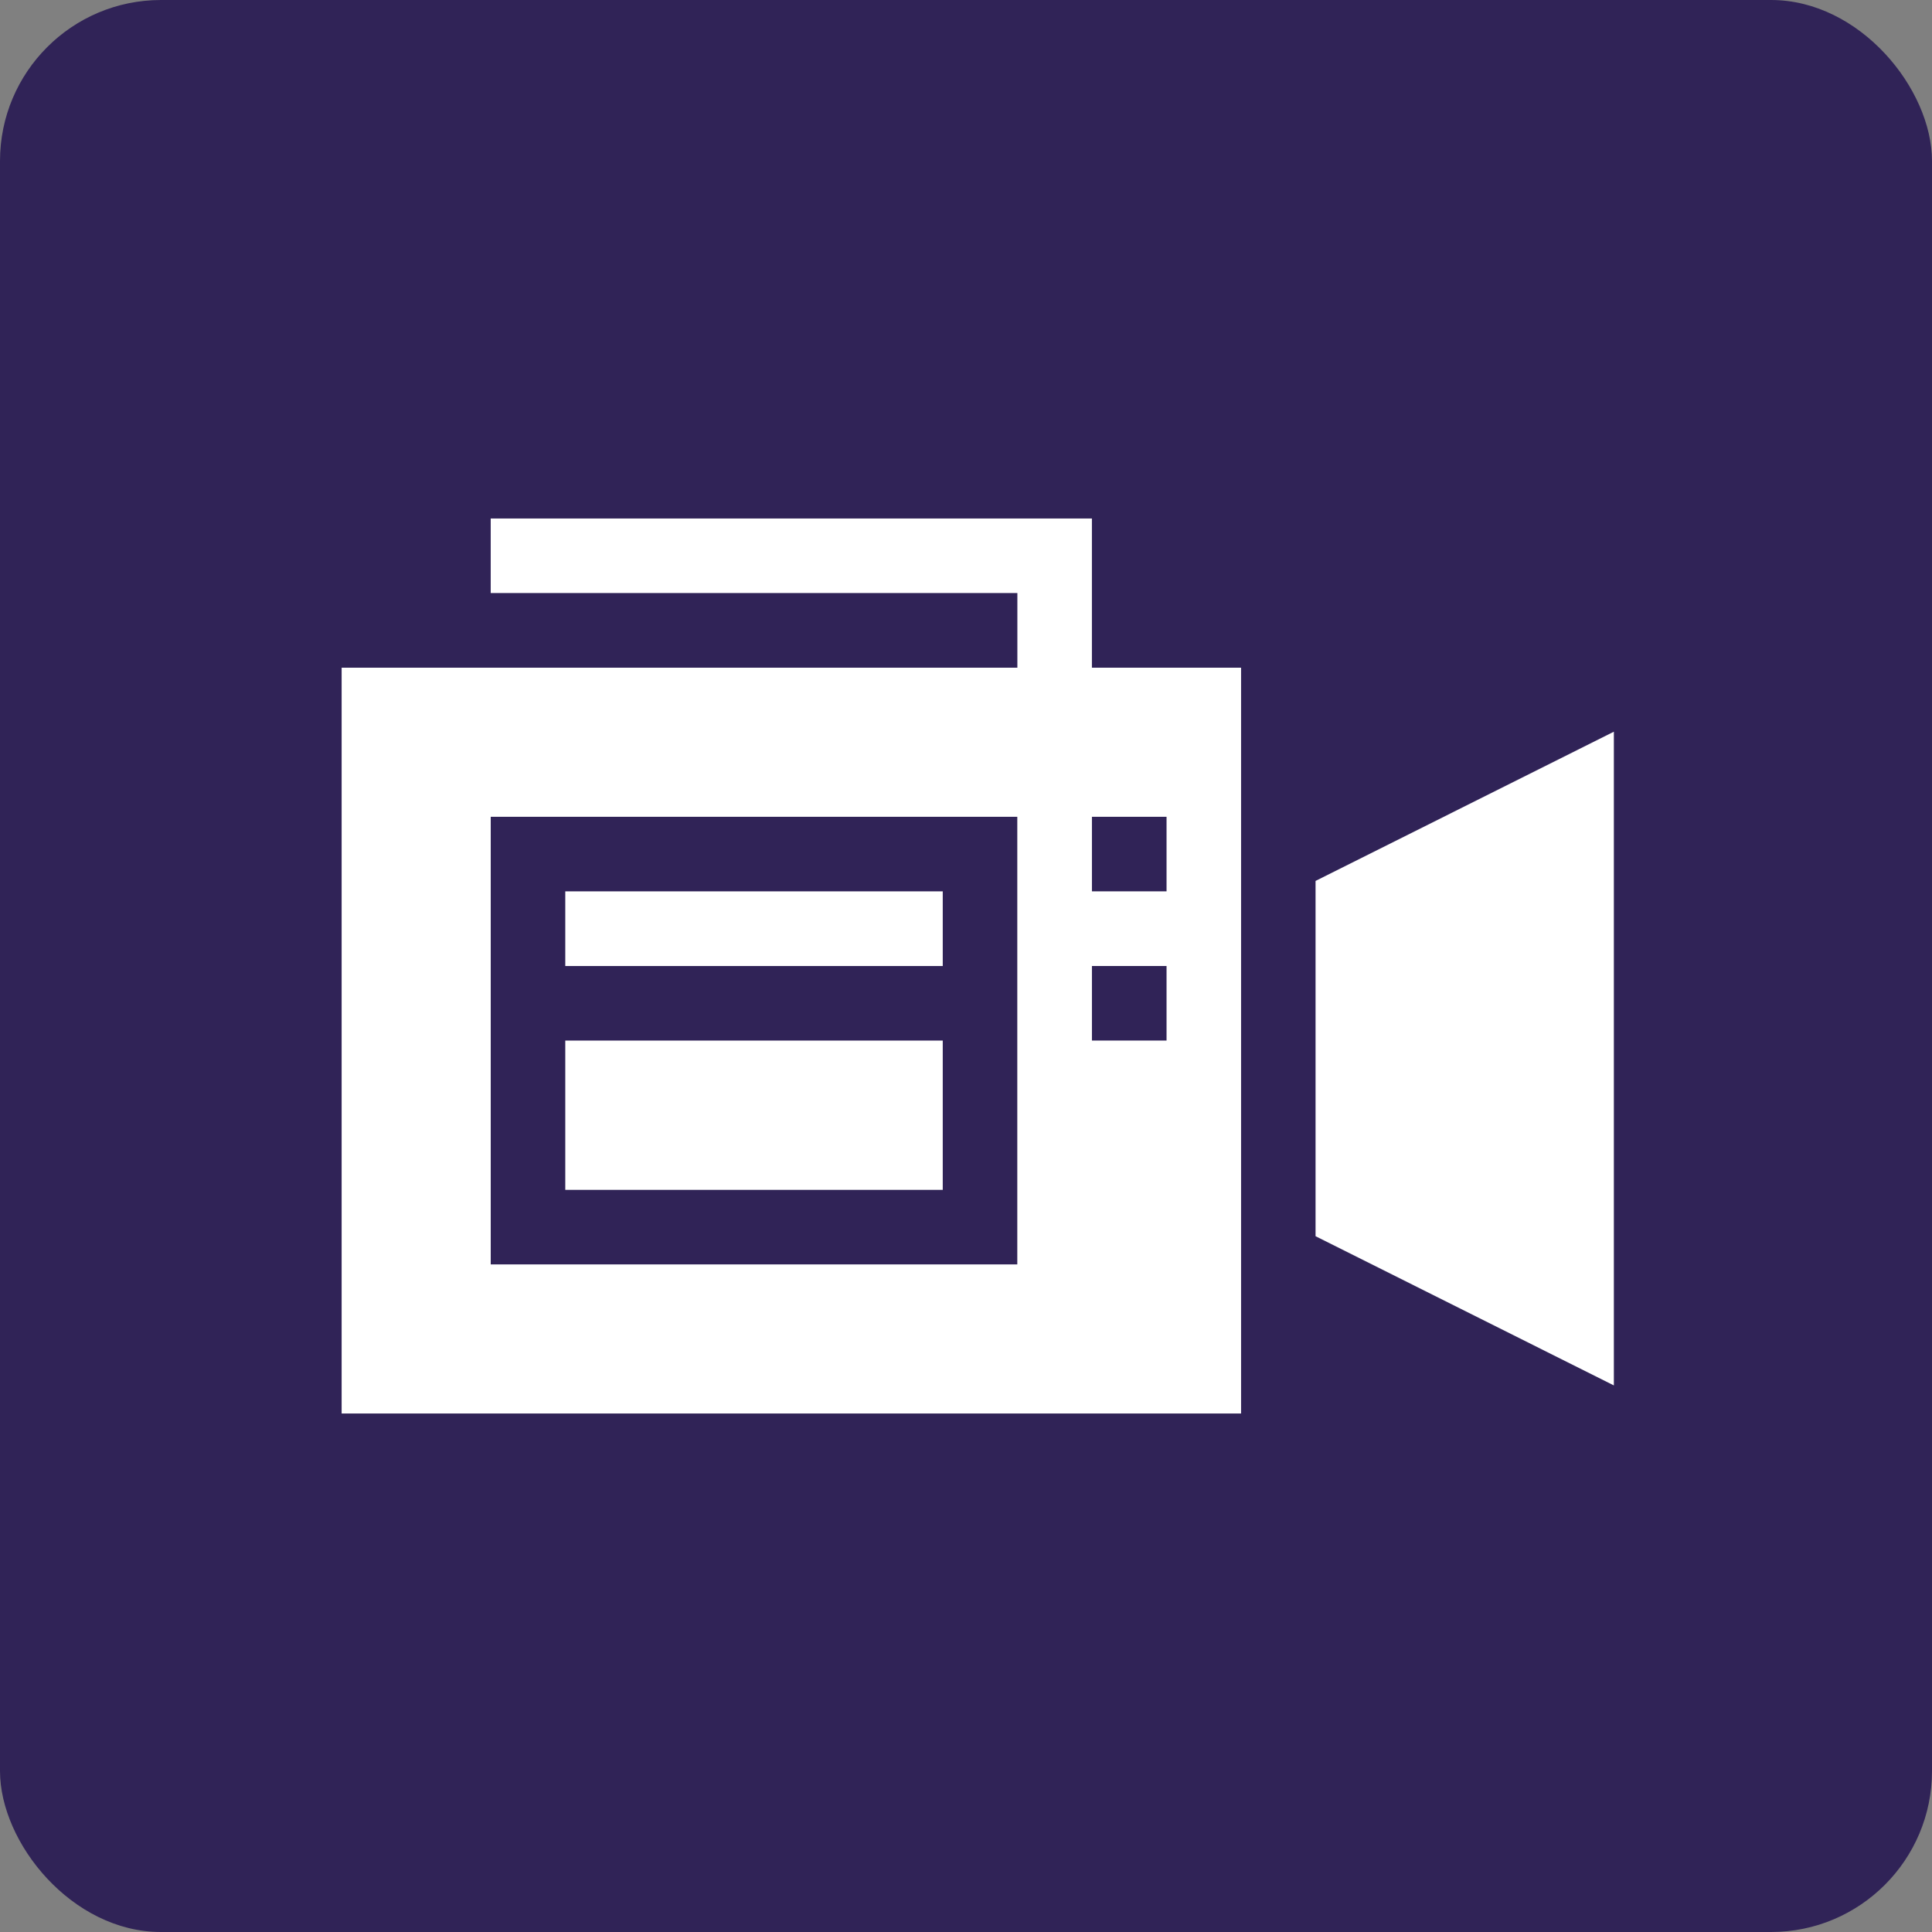
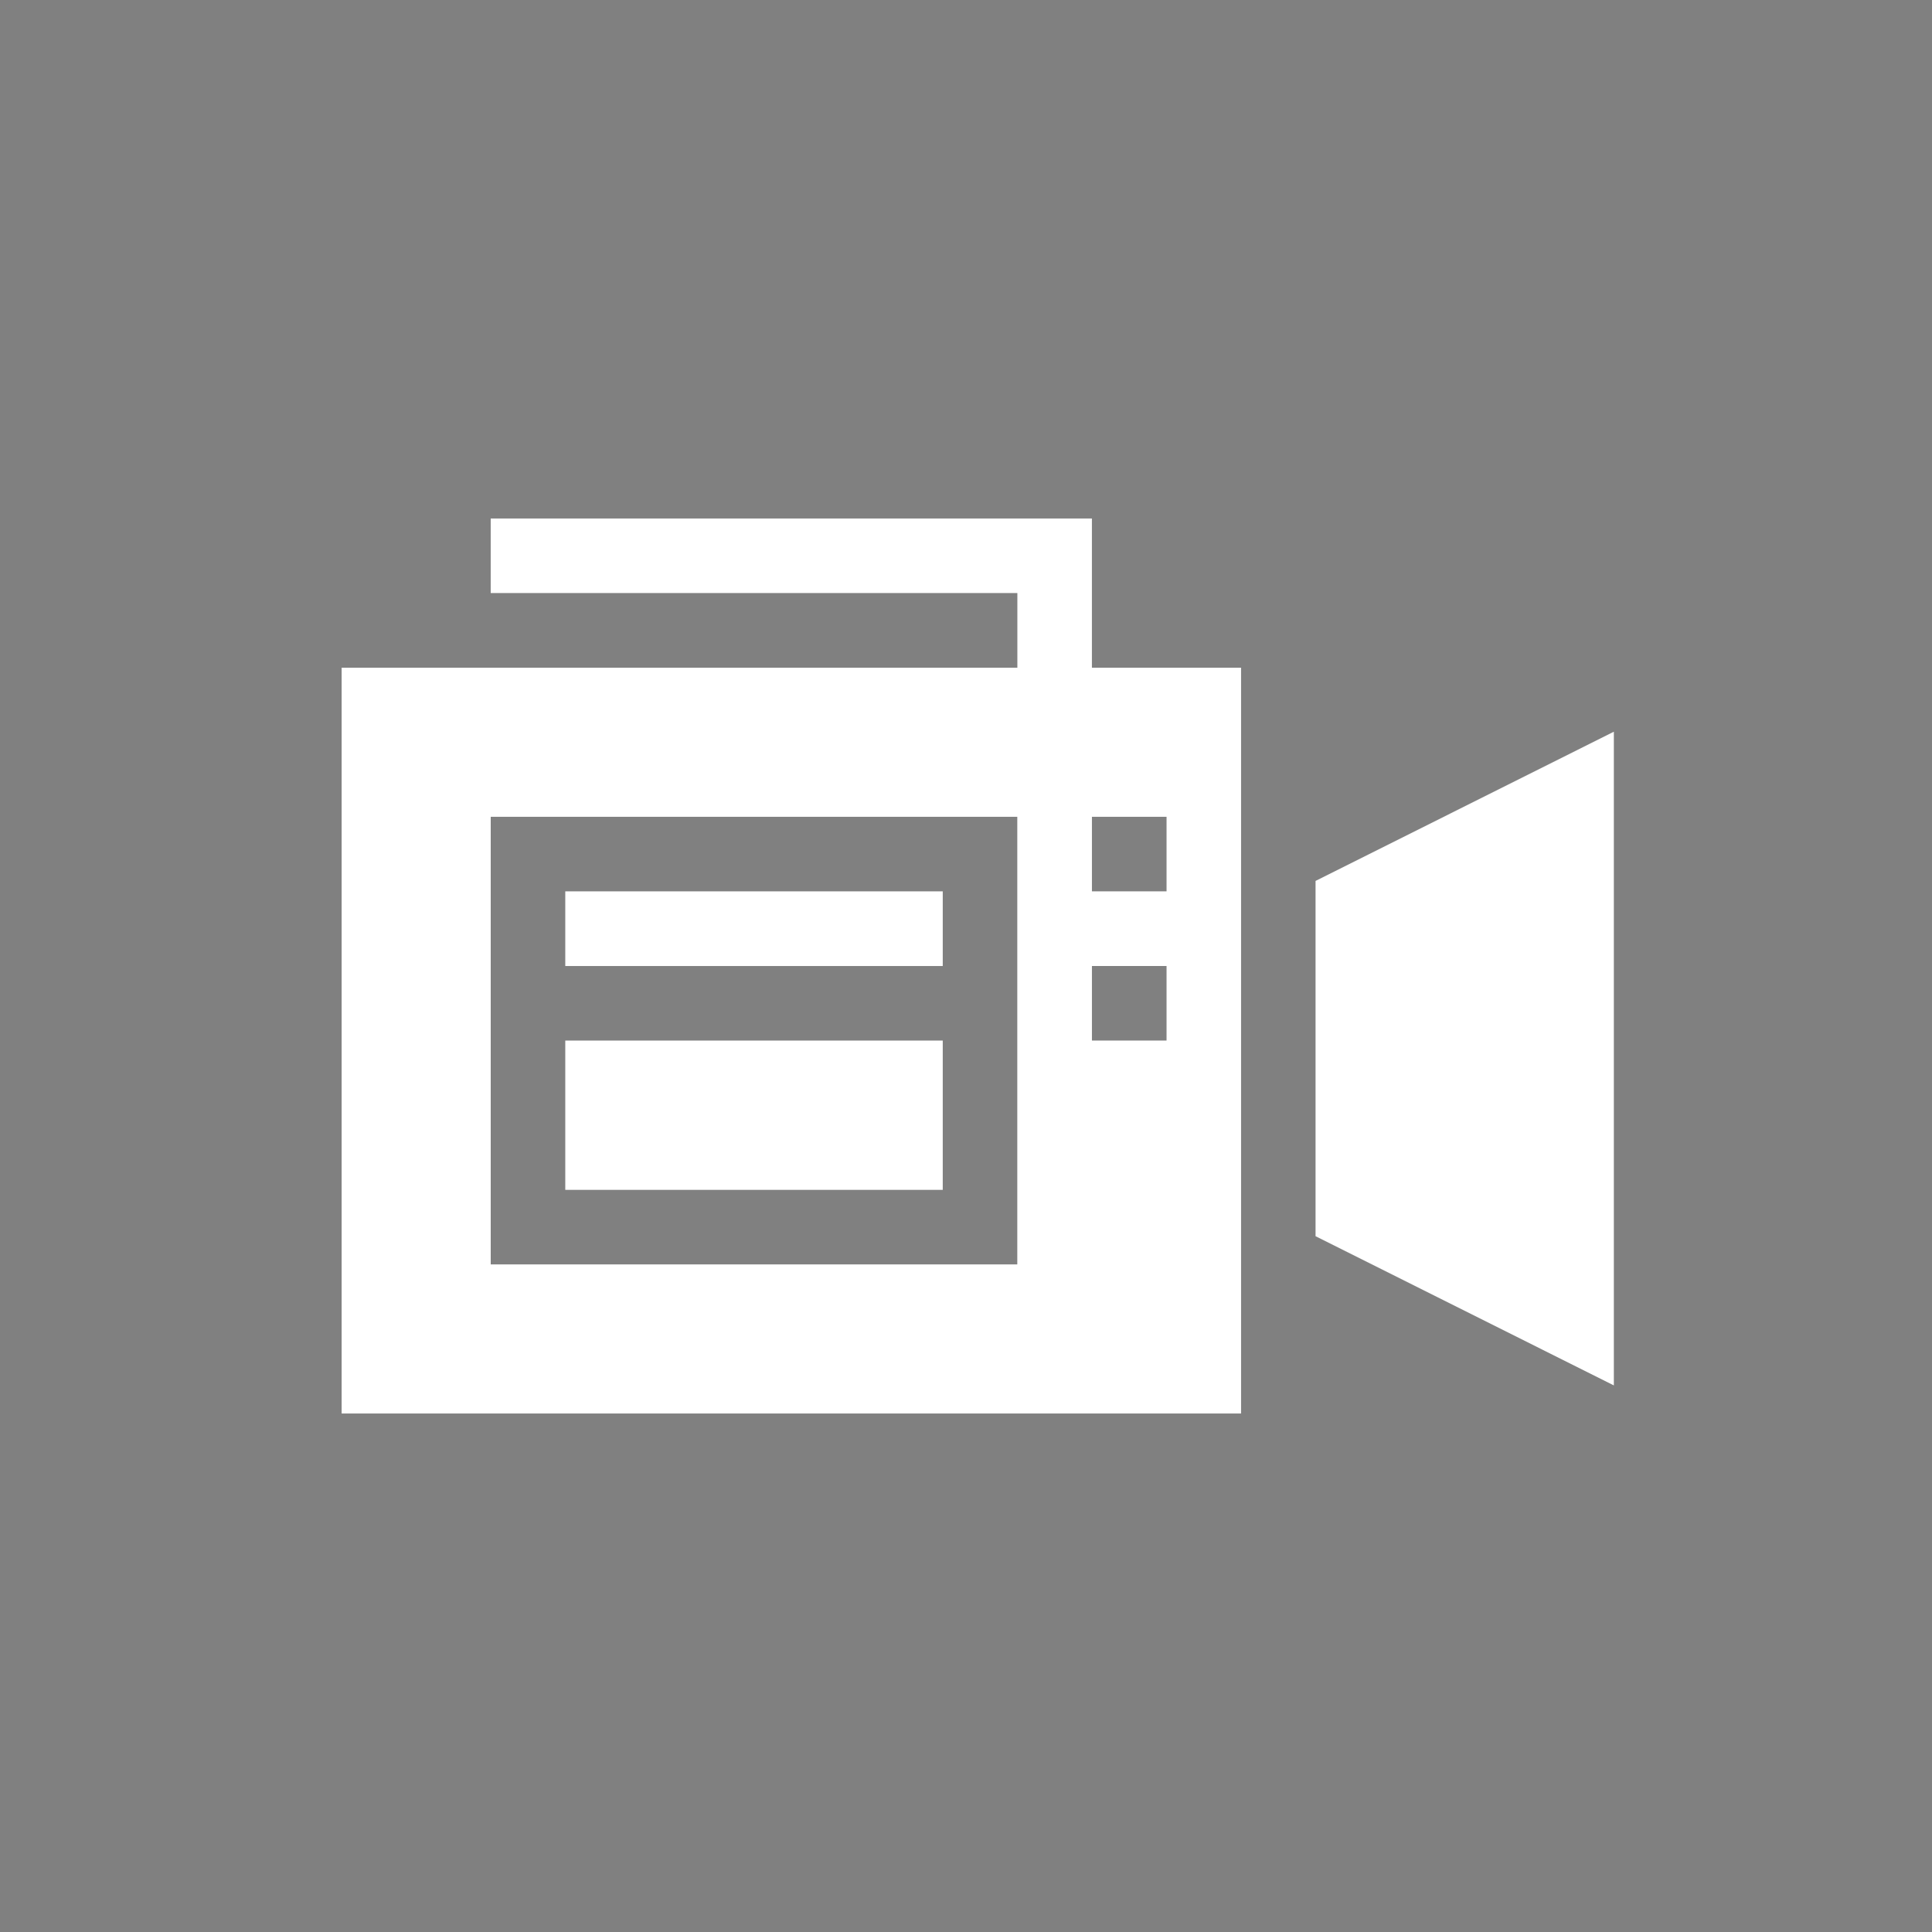
<svg xmlns="http://www.w3.org/2000/svg" width="82" height="82" viewBox="0 0 82 82" fill="none">
  <rect x="0" y="0" width="82" height="82" fill="#808080" stroke="none" />
-   <rect width="82" height="82" rx="6.833" fill="#302357" />
  <g clip-path="url(#clip0_4573_2548)">
    <path d="M23.992 44.165H40.013V50.501H23.992V44.165Z" fill="white" />
    <path d="M23.992 37.832H40.013V41.001H23.992V37.832Z" fill="white" />
    <path d="M52.675 28.34H46.344V22.007H20.827V25.171H43.18V28.34H14.5V59.993H52.675V28.34ZM20.828 53.665V34.668H43.177V53.665H20.828ZM49.512 41.001V44.165H46.345V41.001H49.512ZM46.345 37.832V34.668H49.512V37.832H46.345Z" fill="white" />
-     <path d="M68.497 31.056L55.836 37.389V52.468L68.497 58.801V31.056Z" fill="white" />
+     <path d="M68.497 31.056L55.836 37.389V52.468L68.497 58.801V31.056" fill="white" />
  </g>
  <defs>
    <clipPath id="clip0_4573_2548">
      <rect width="54" height="54" fill="white" transform="translate(14.5 14)" />
    </clipPath>
  </defs>
</svg>